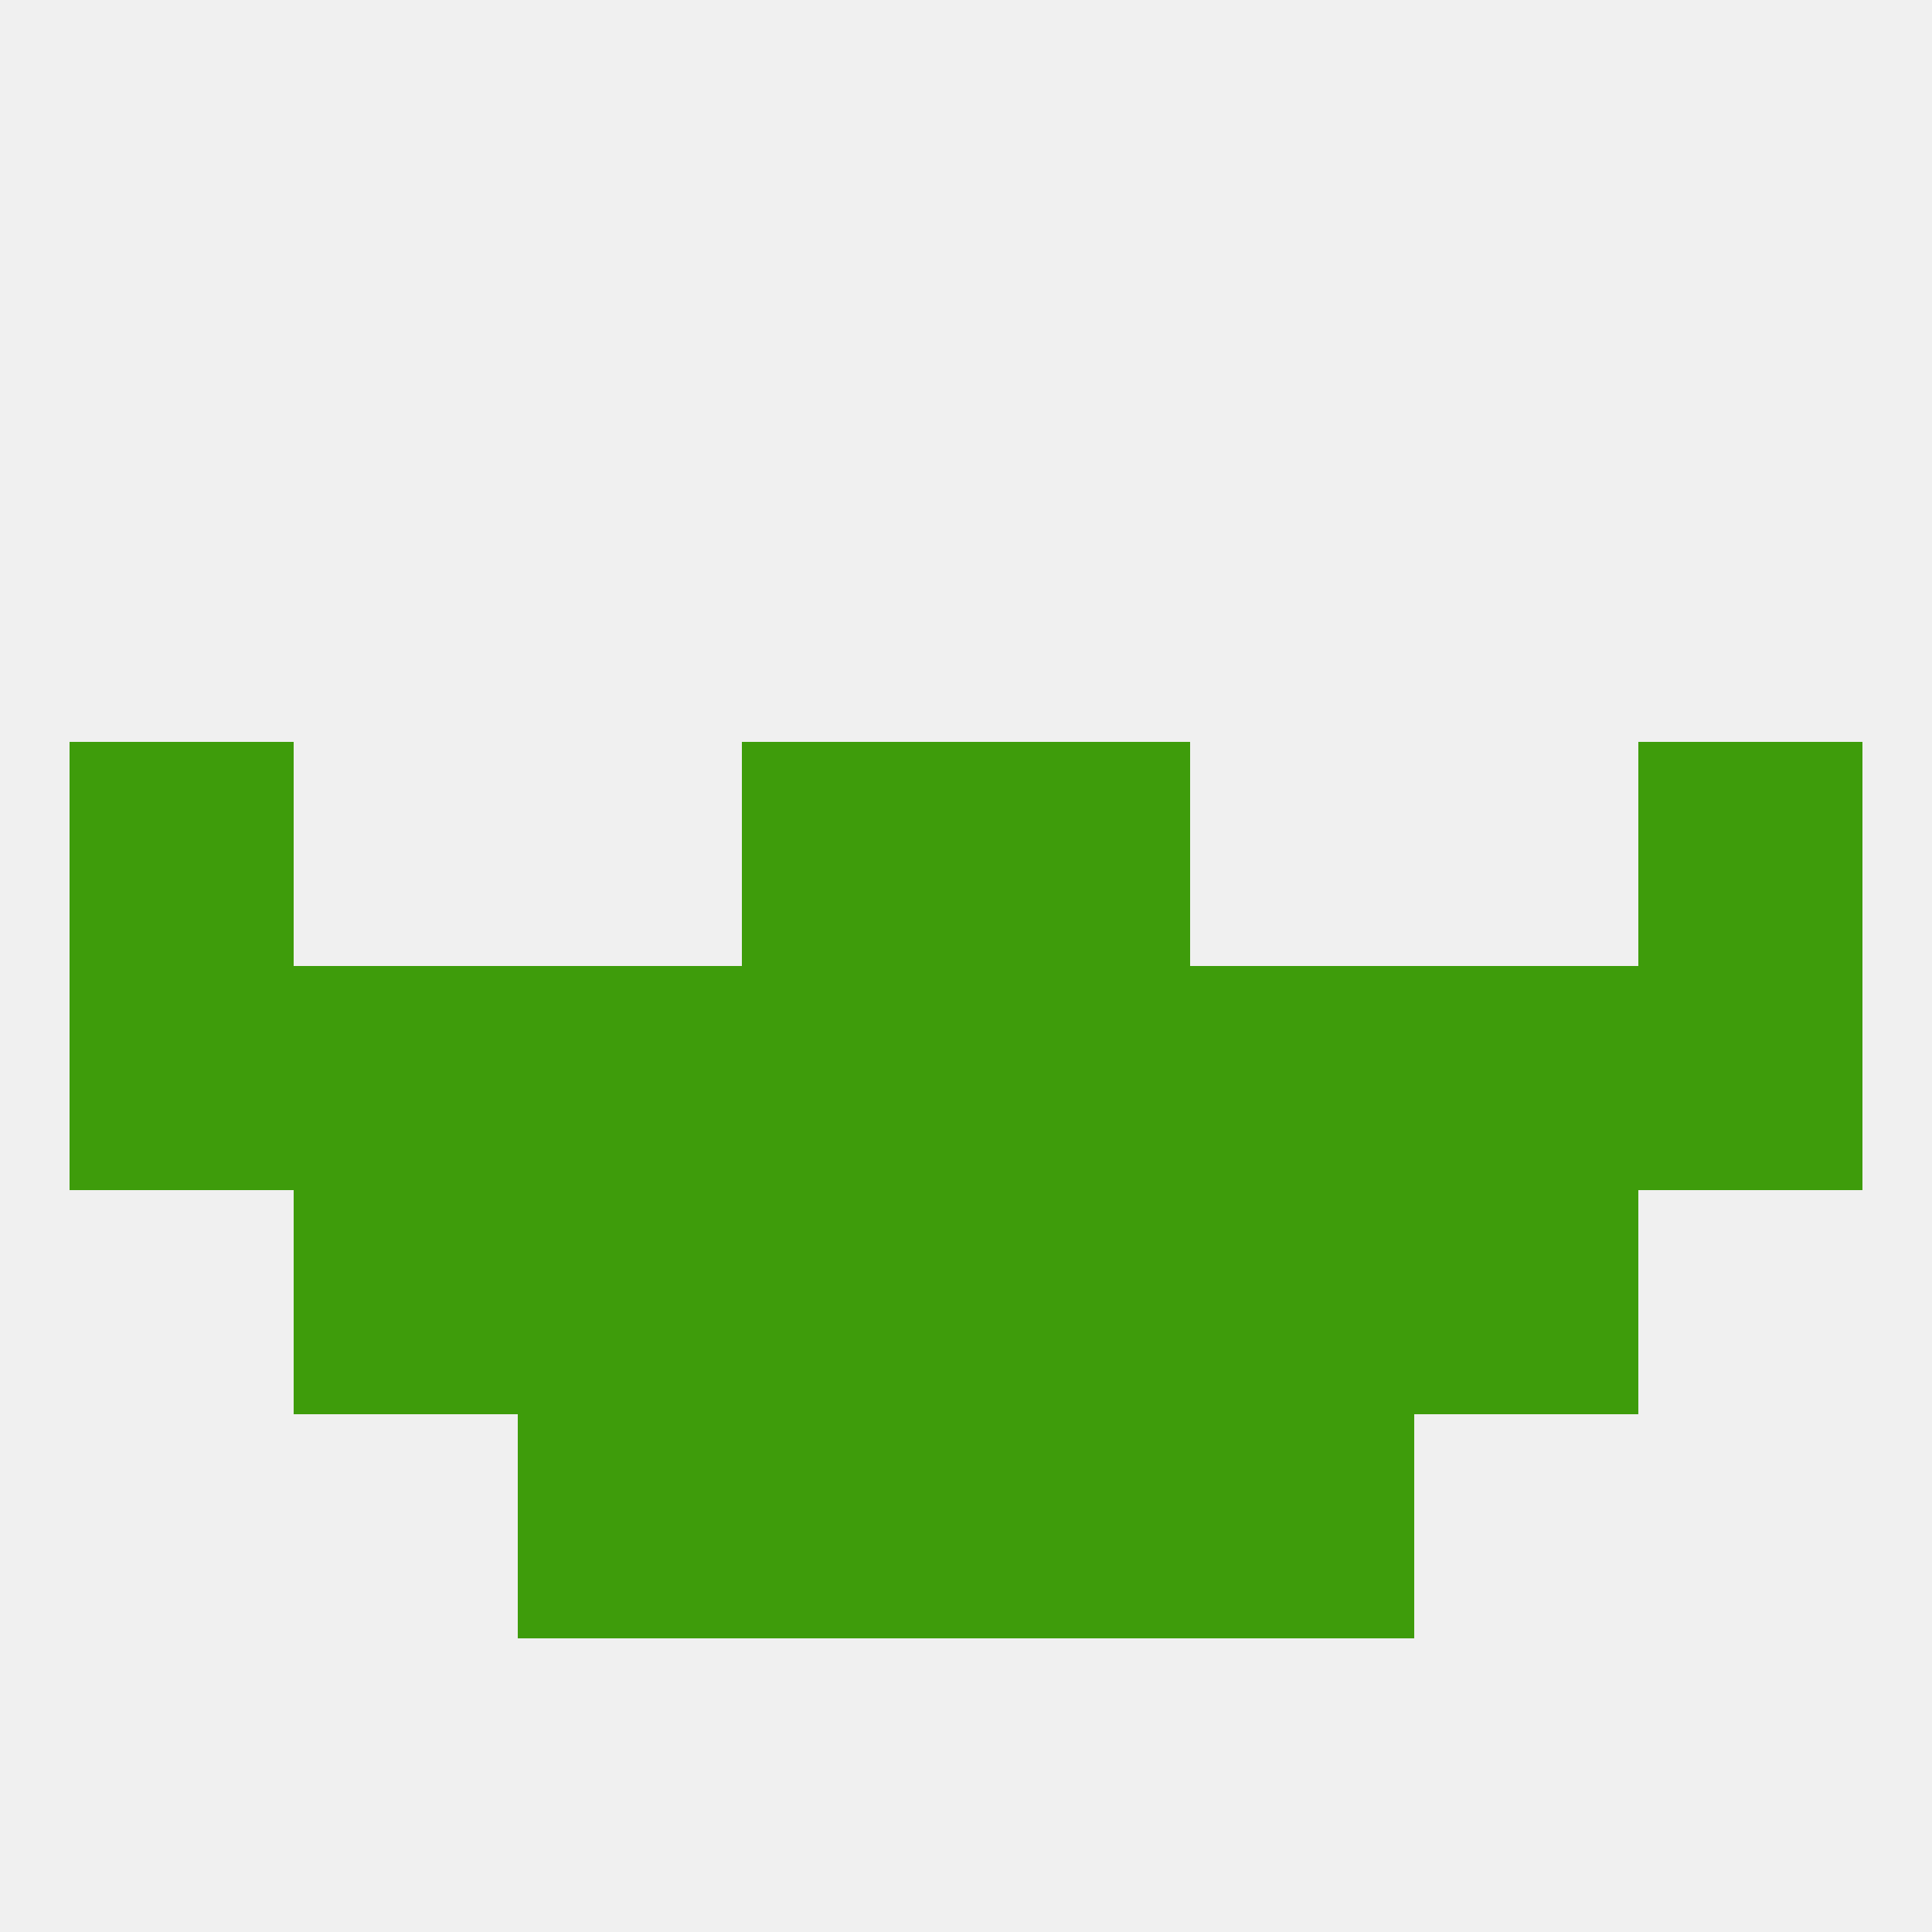
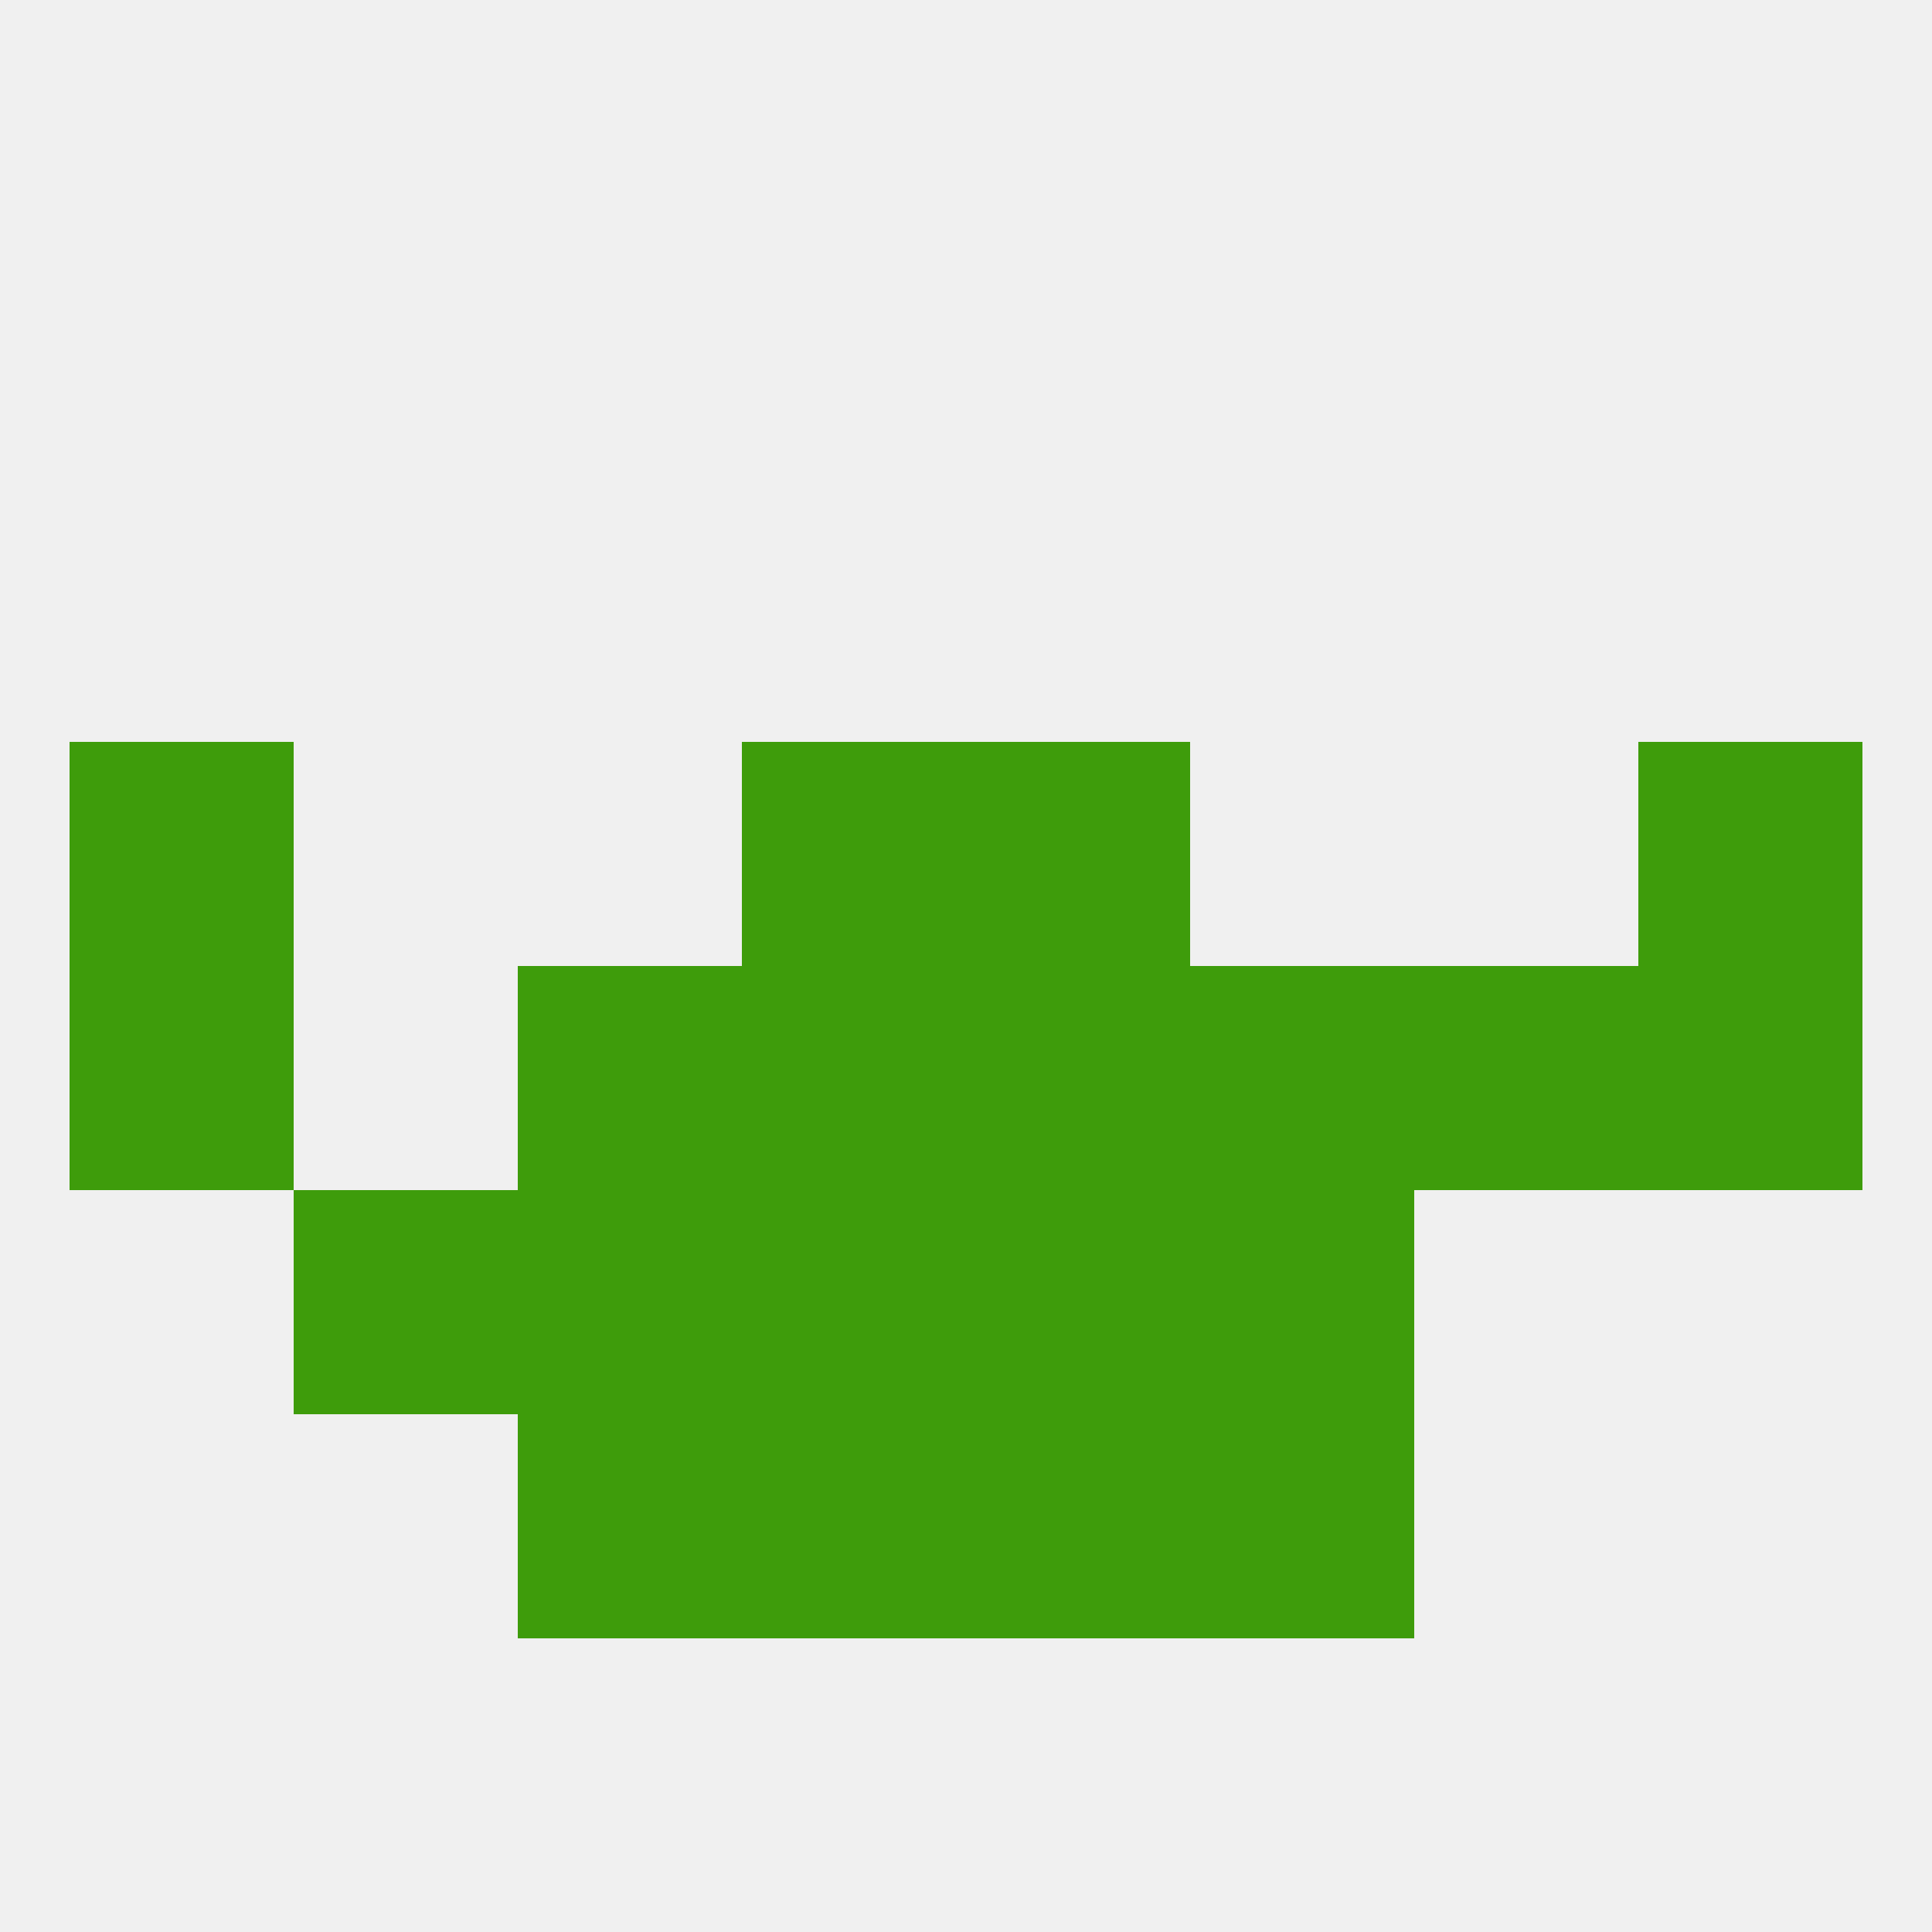
<svg xmlns="http://www.w3.org/2000/svg" version="1.1" baseprofile="full" width="250" height="250" viewBox="0 0 250 250">
  <rect width="100%" height="100%" fill="rgba(240,240,240,255)" />
  <rect x="67" y="125" width="29" height="29" fill="rgba(62,156,11,255)" />
  <rect x="154" y="125" width="29" height="29" fill="rgba(62,156,11,255)" />
-   <rect x="38" y="125" width="29" height="29" fill="rgba(62,156,11,255)" />
  <rect x="183" y="125" width="29" height="29" fill="rgba(62,156,11,255)" />
  <rect x="9" y="125" width="29" height="29" fill="rgba(62,156,11,255)" />
  <rect x="125" y="125" width="29" height="29" fill="rgba(62,156,11,255)" />
  <rect x="212" y="125" width="29" height="29" fill="rgba(62,156,11,255)" />
  <rect x="96" y="125" width="29" height="29" fill="rgba(62,156,11,255)" />
-   <rect x="183" y="154" width="29" height="29" fill="rgba(62,156,11,255)" />
  <rect x="67" y="154" width="29" height="29" fill="rgba(62,156,11,255)" />
  <rect x="154" y="154" width="29" height="29" fill="rgba(62,156,11,255)" />
  <rect x="96" y="154" width="29" height="29" fill="rgba(62,156,11,255)" />
  <rect x="125" y="154" width="29" height="29" fill="rgba(62,156,11,255)" />
  <rect x="38" y="154" width="29" height="29" fill="rgba(62,156,11,255)" />
  <rect x="96" y="183" width="29" height="29" fill="rgba(62,156,11,255)" />
  <rect x="125" y="183" width="29" height="29" fill="rgba(62,156,11,255)" />
  <rect x="67" y="183" width="29" height="29" fill="rgba(62,156,11,255)" />
  <rect x="154" y="183" width="29" height="29" fill="rgba(62,156,11,255)" />
  <rect x="125" y="96" width="29" height="29" fill="rgba(62,156,11,255)" />
  <rect x="9" y="96" width="29" height="29" fill="rgba(62,156,11,255)" />
  <rect x="212" y="96" width="29" height="29" fill="rgba(62,156,11,255)" />
  <rect x="96" y="96" width="29" height="29" fill="rgba(62,156,11,255)" />
</svg>